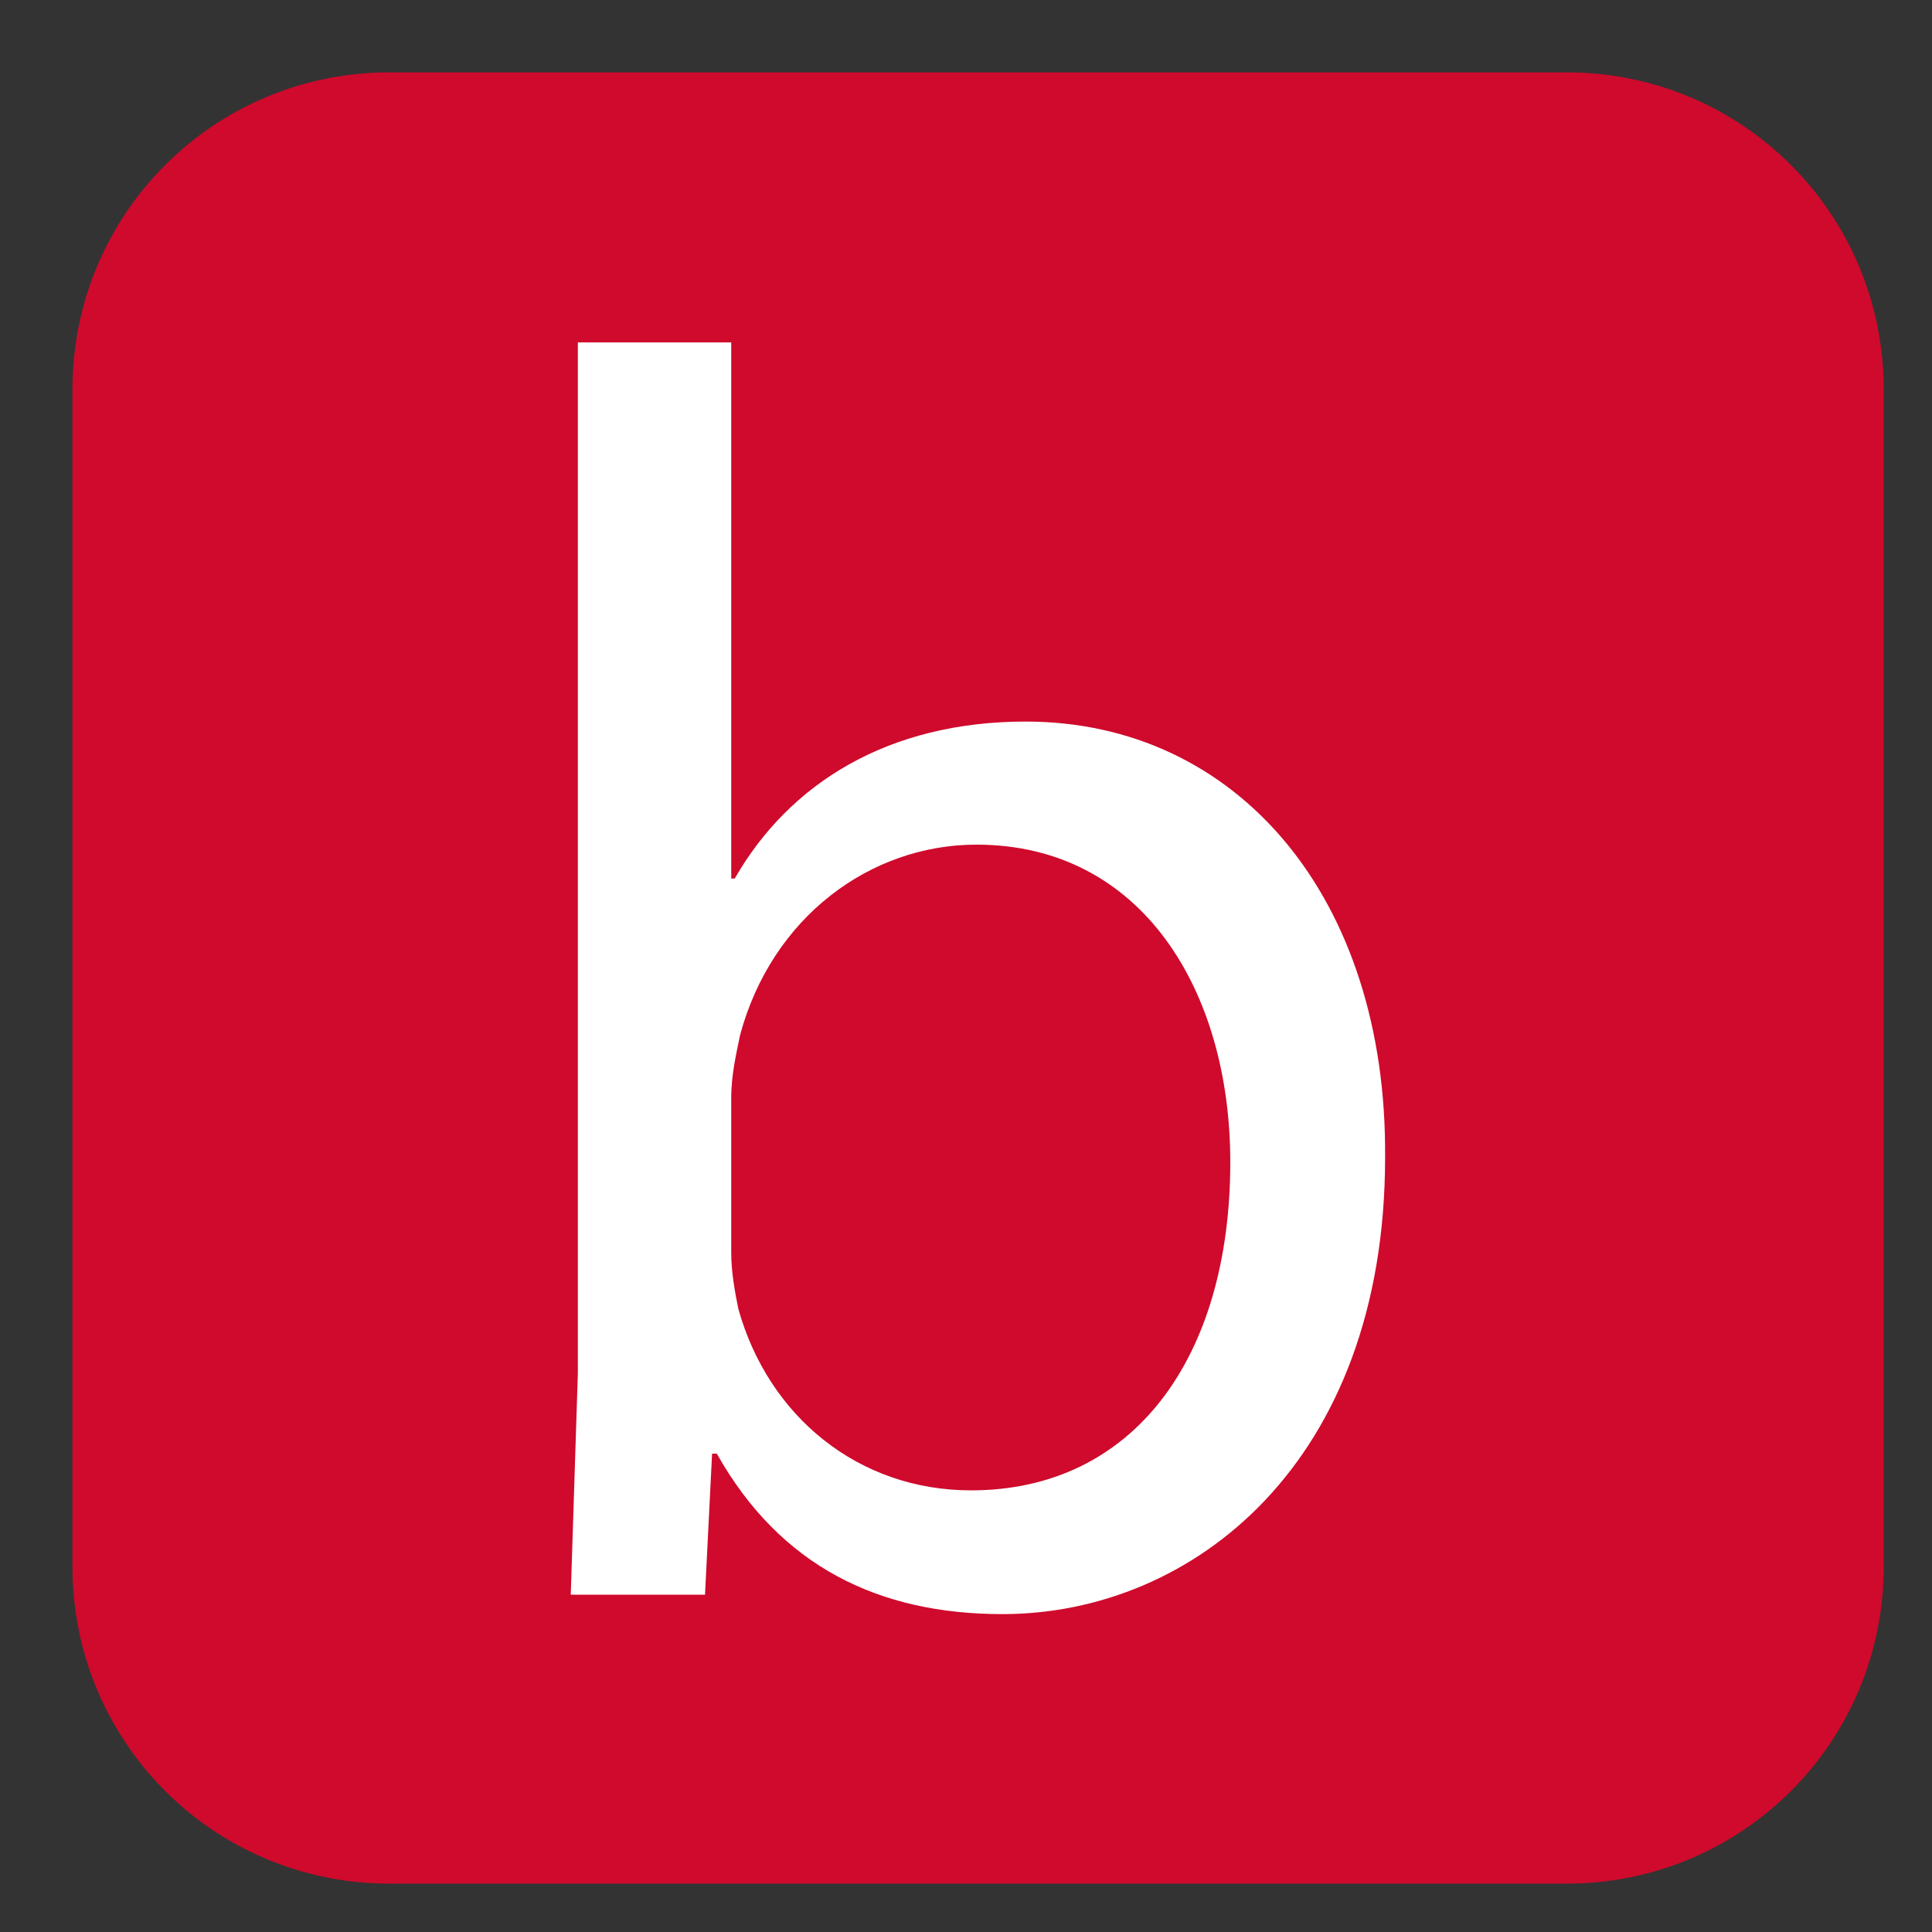
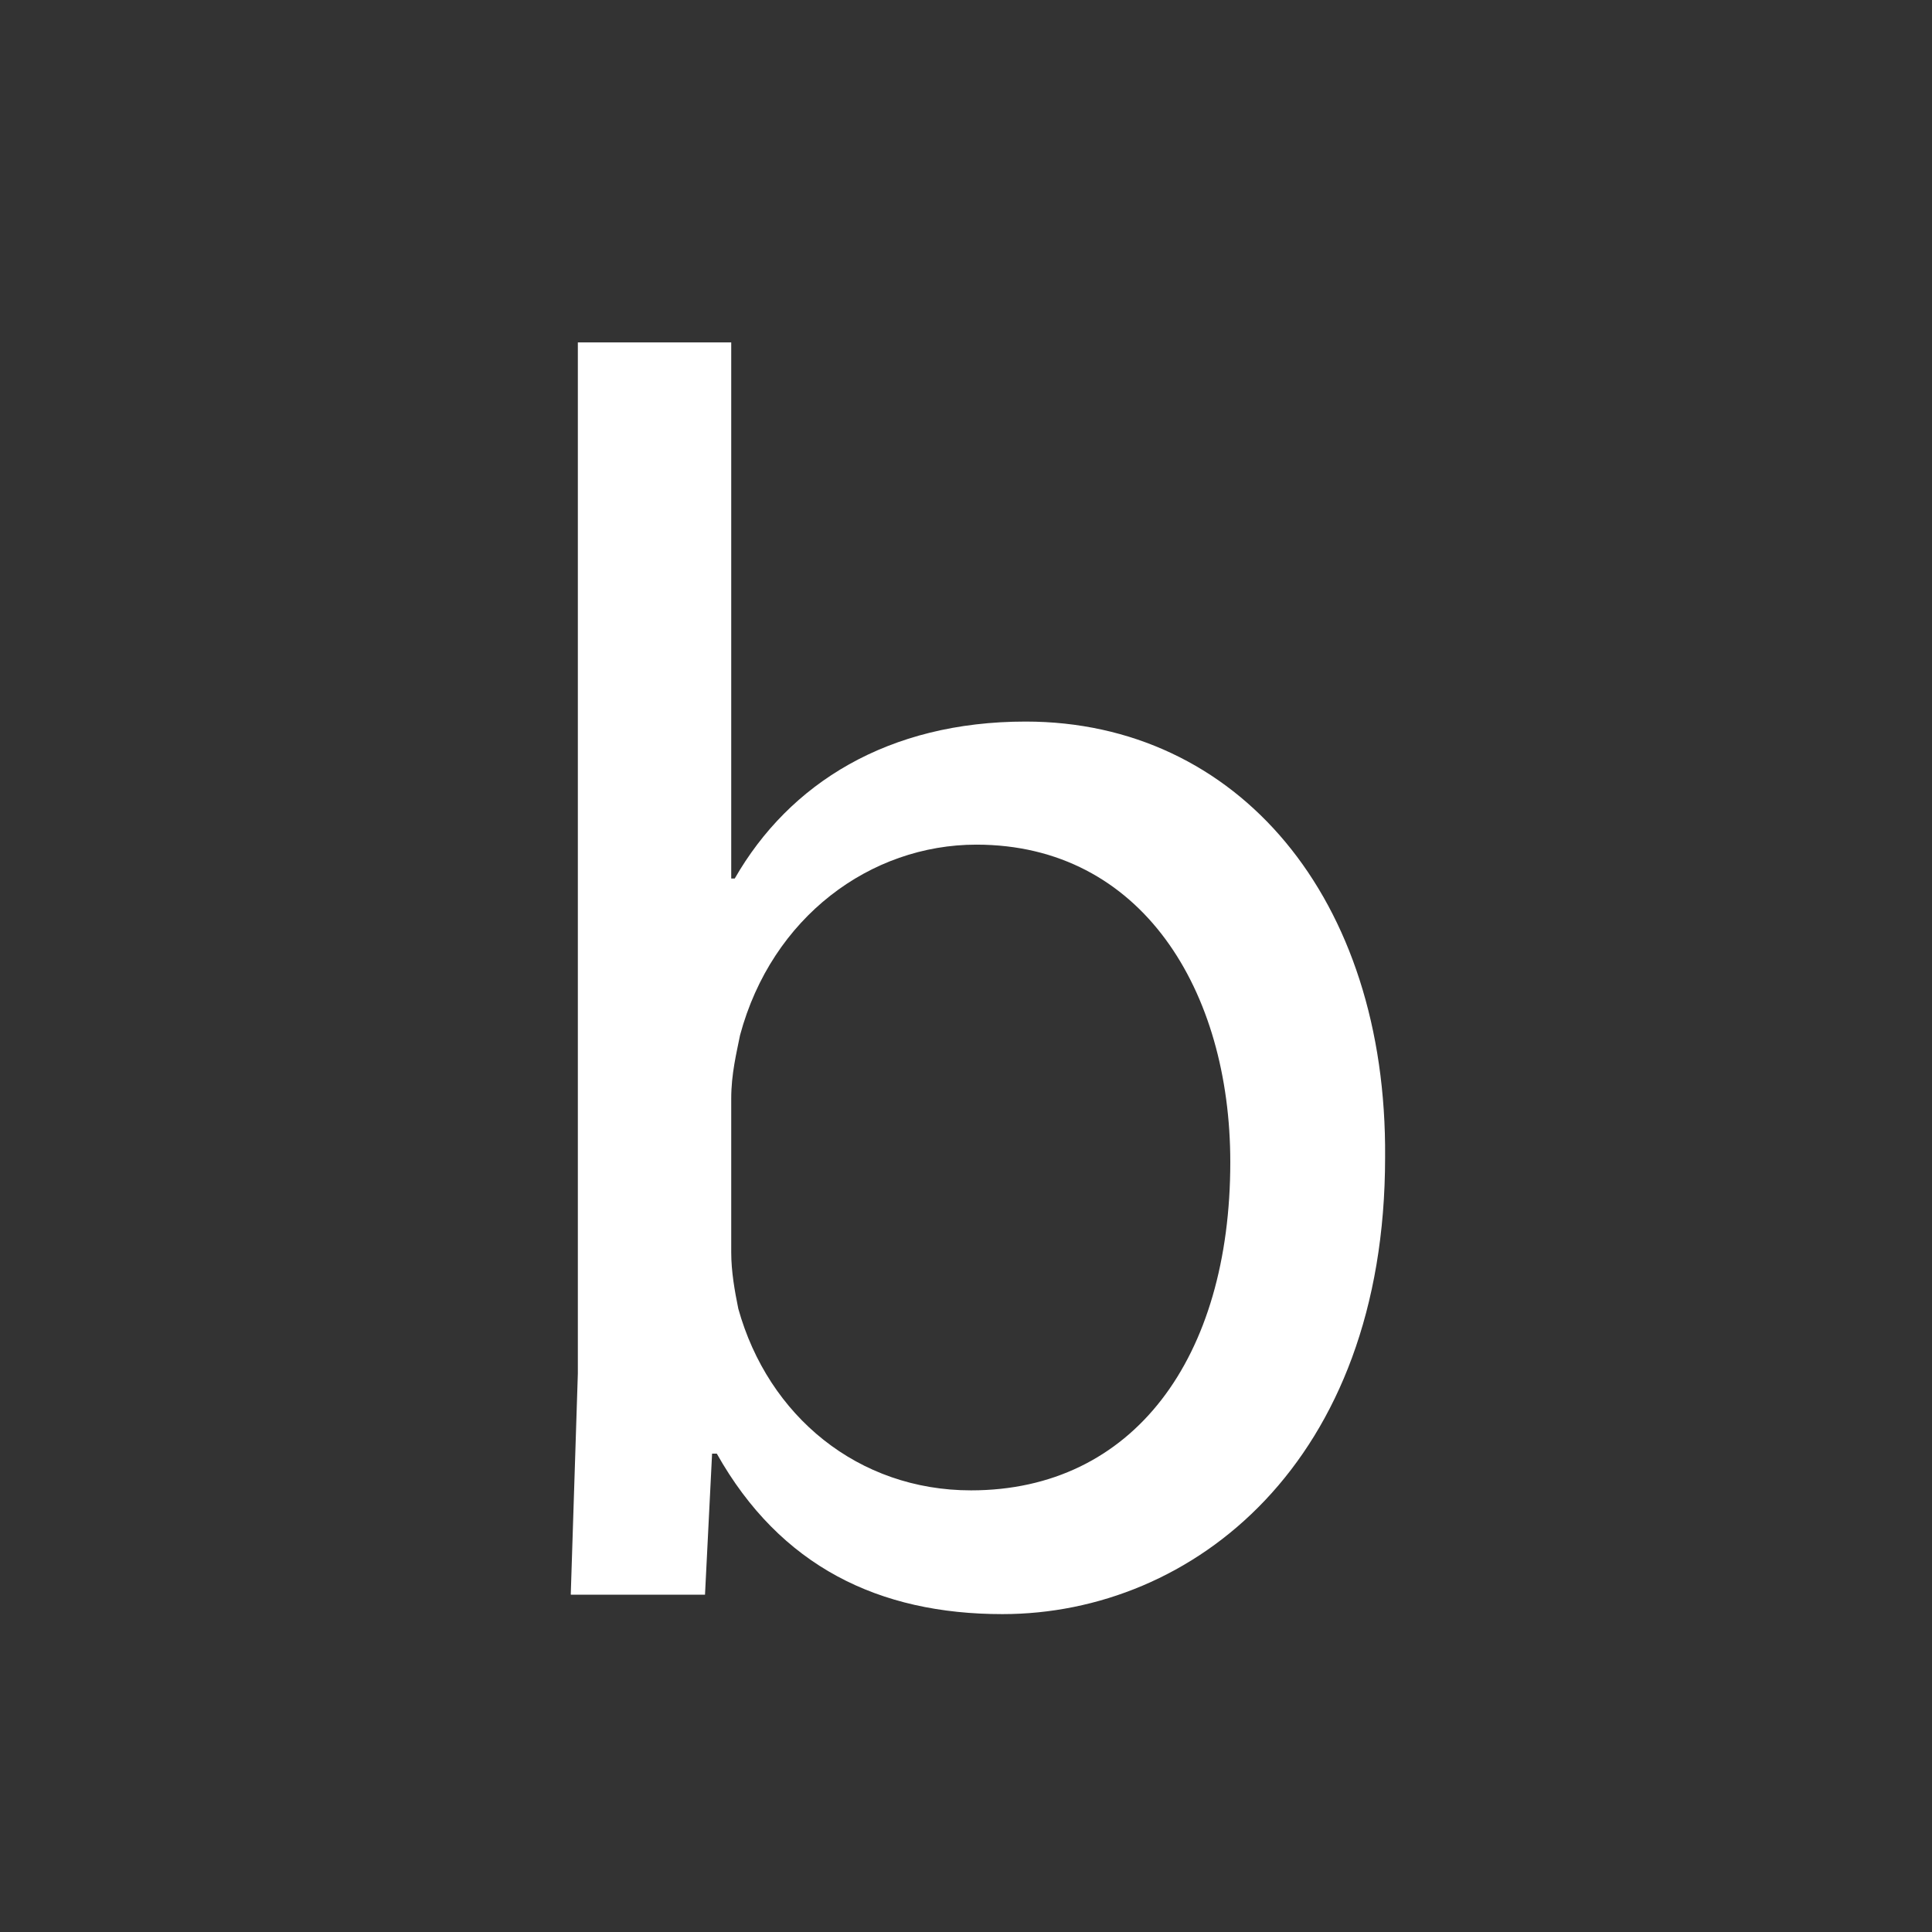
<svg xmlns="http://www.w3.org/2000/svg" width="54" height="54" viewBox="0 0 54 54" fill="none">
  <rect x="0" y="0" width="54" height="54" fill="#333333" stroke="none" />
-   <path d="M52.65 43.789C52.65 48.693 48.695 52.648 43.791 52.648H10.885C5.98 52.648 2.025 48.693 2.025 43.789V10.883C2.025 5.979 5.98 2.023 10.885 2.023H43.791C48.695 2.023 52.65 5.979 52.65 10.883V43.789Z" fill="#CF0A2C" />
  <path d="M15.953 44.564L16.151 38.394V9.57H20.438V24.555H20.536C22.064 21.893 24.824 20.168 28.668 20.168C34.583 20.168 38.772 25.096 38.714 32.349C38.714 40.876 33.341 45.115 28.019 45.115C24.569 45.115 21.81 43.784 20.035 40.63H19.903L19.705 44.573H15.96L15.953 44.564ZM20.438 35.002C20.438 35.544 20.536 36.086 20.636 36.58C21.474 39.585 23.988 41.656 27.141 41.656C31.676 41.656 34.387 37.959 34.387 32.48C34.387 27.7 31.922 23.608 27.29 23.608C24.332 23.608 21.573 25.63 20.685 28.932C20.587 29.425 20.438 30.016 20.438 30.706V35.002Z" fill="white" />
</svg>